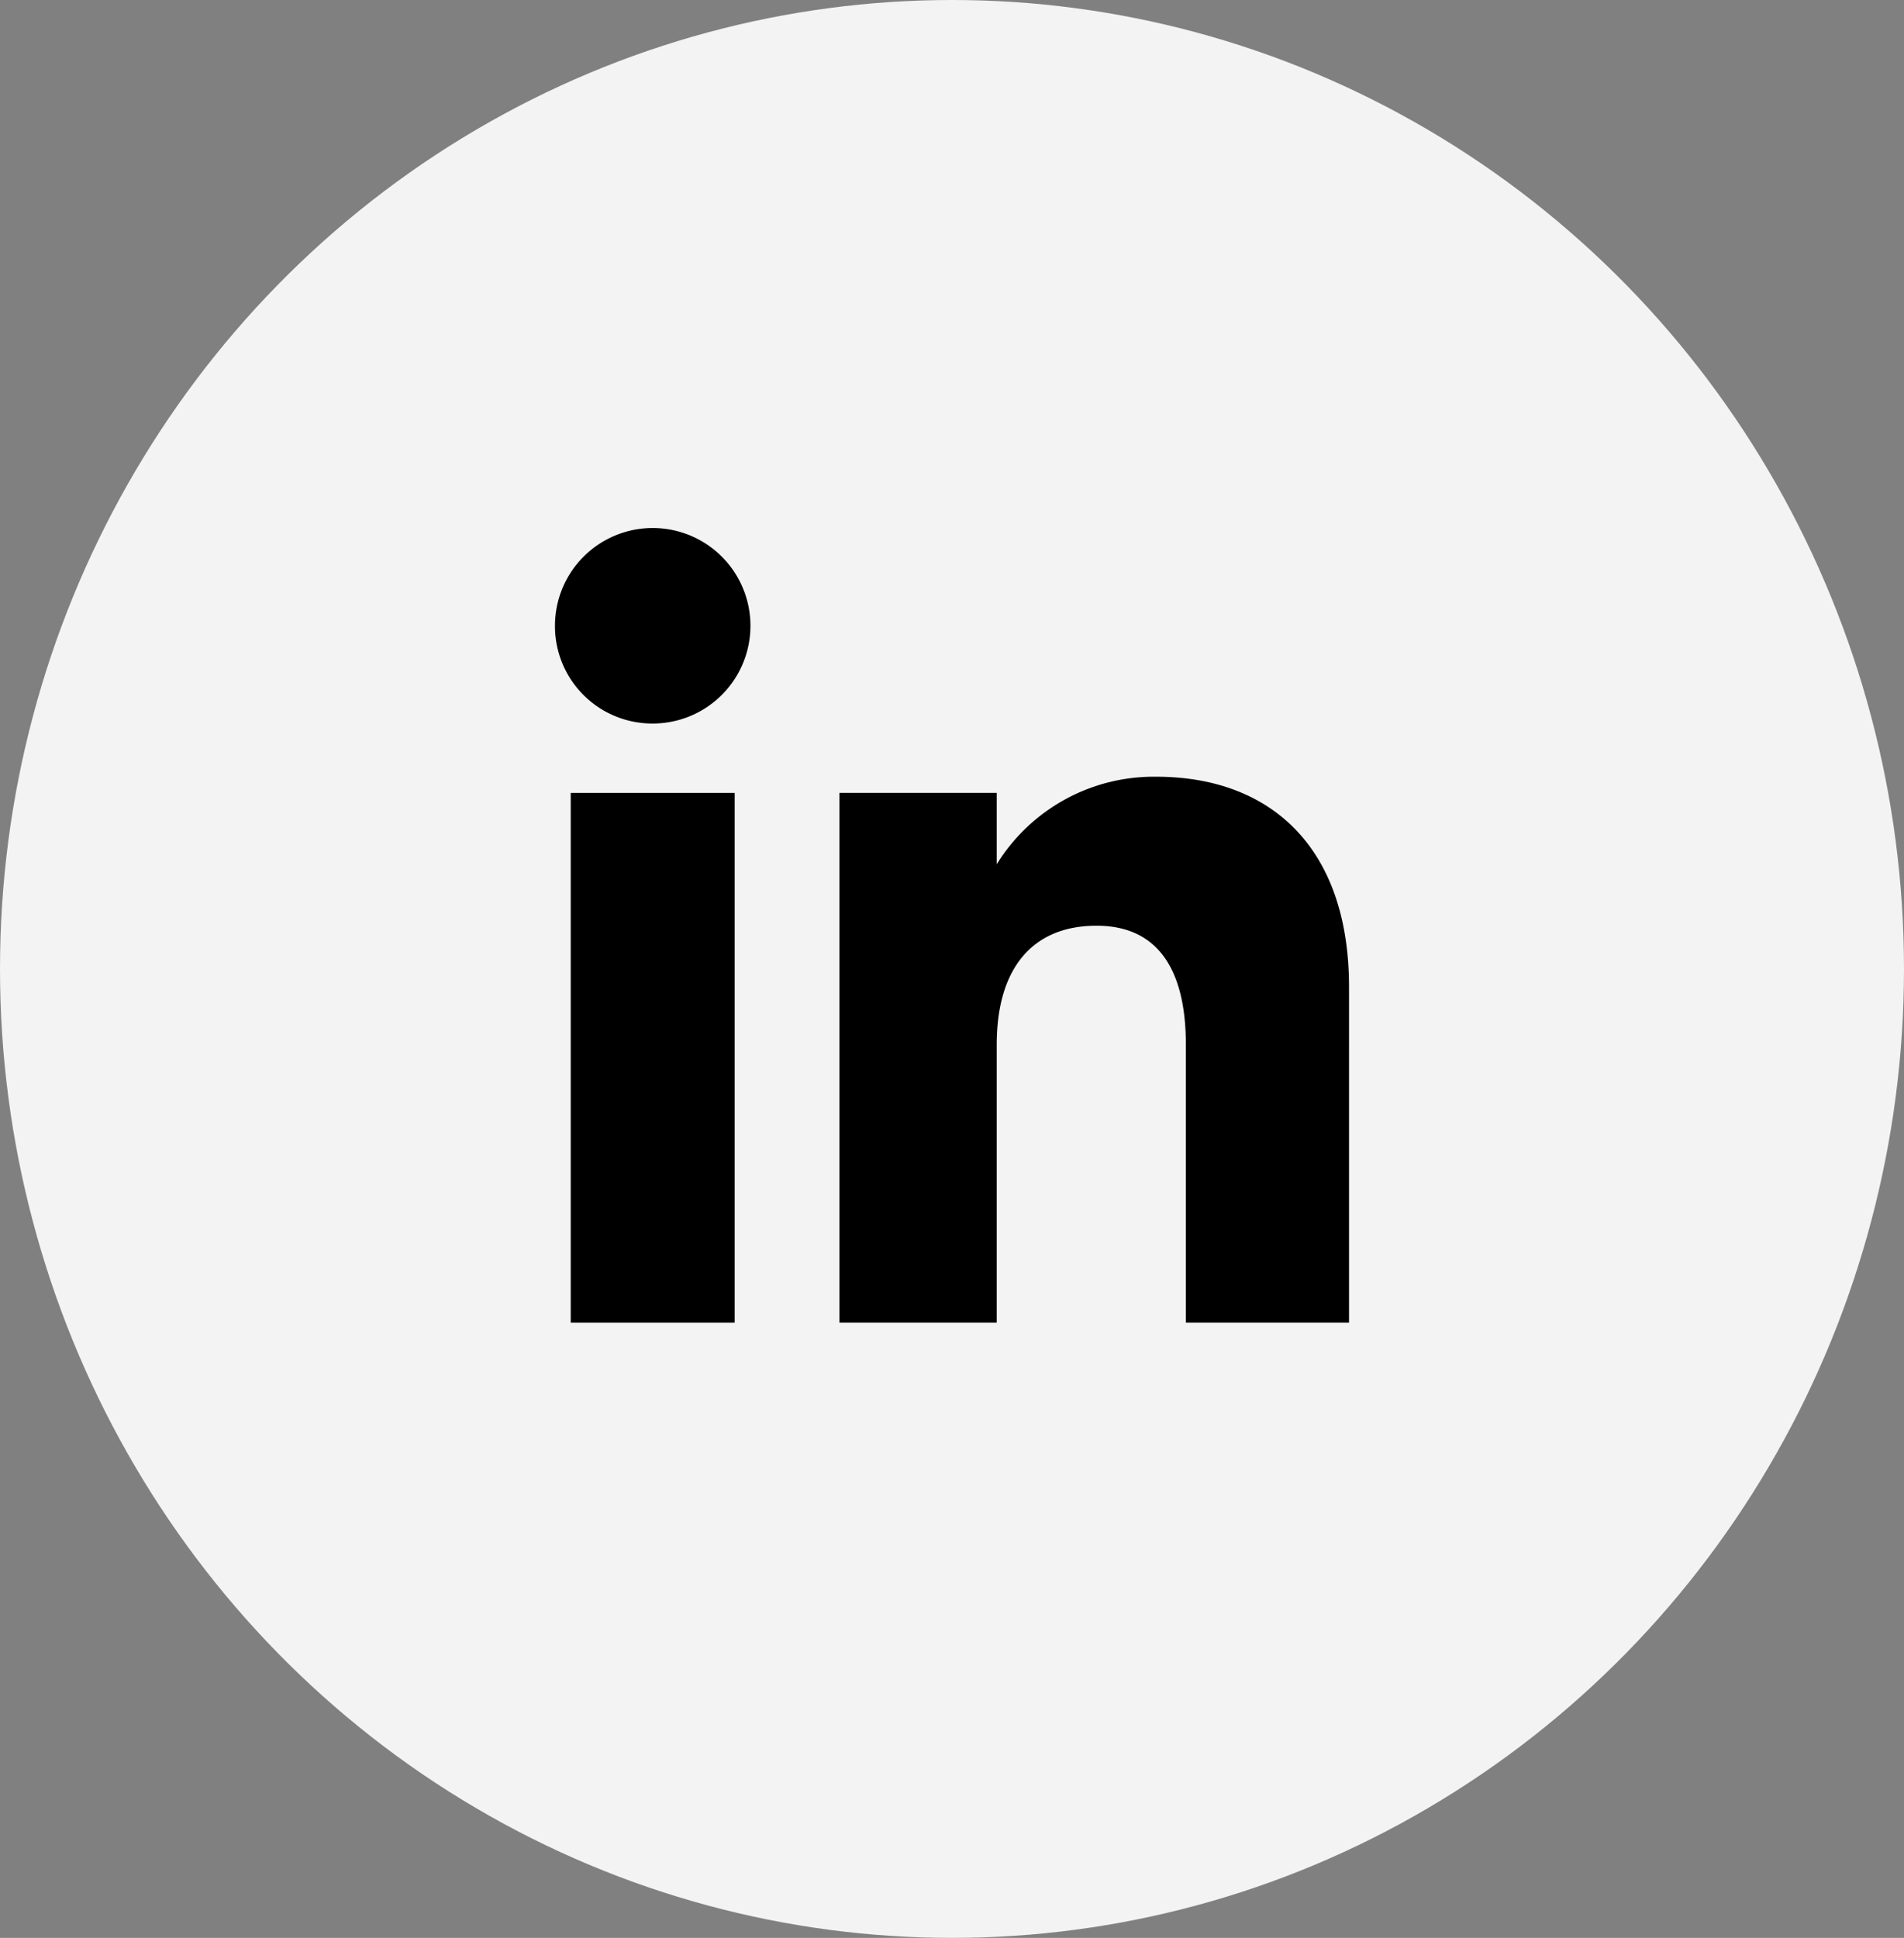
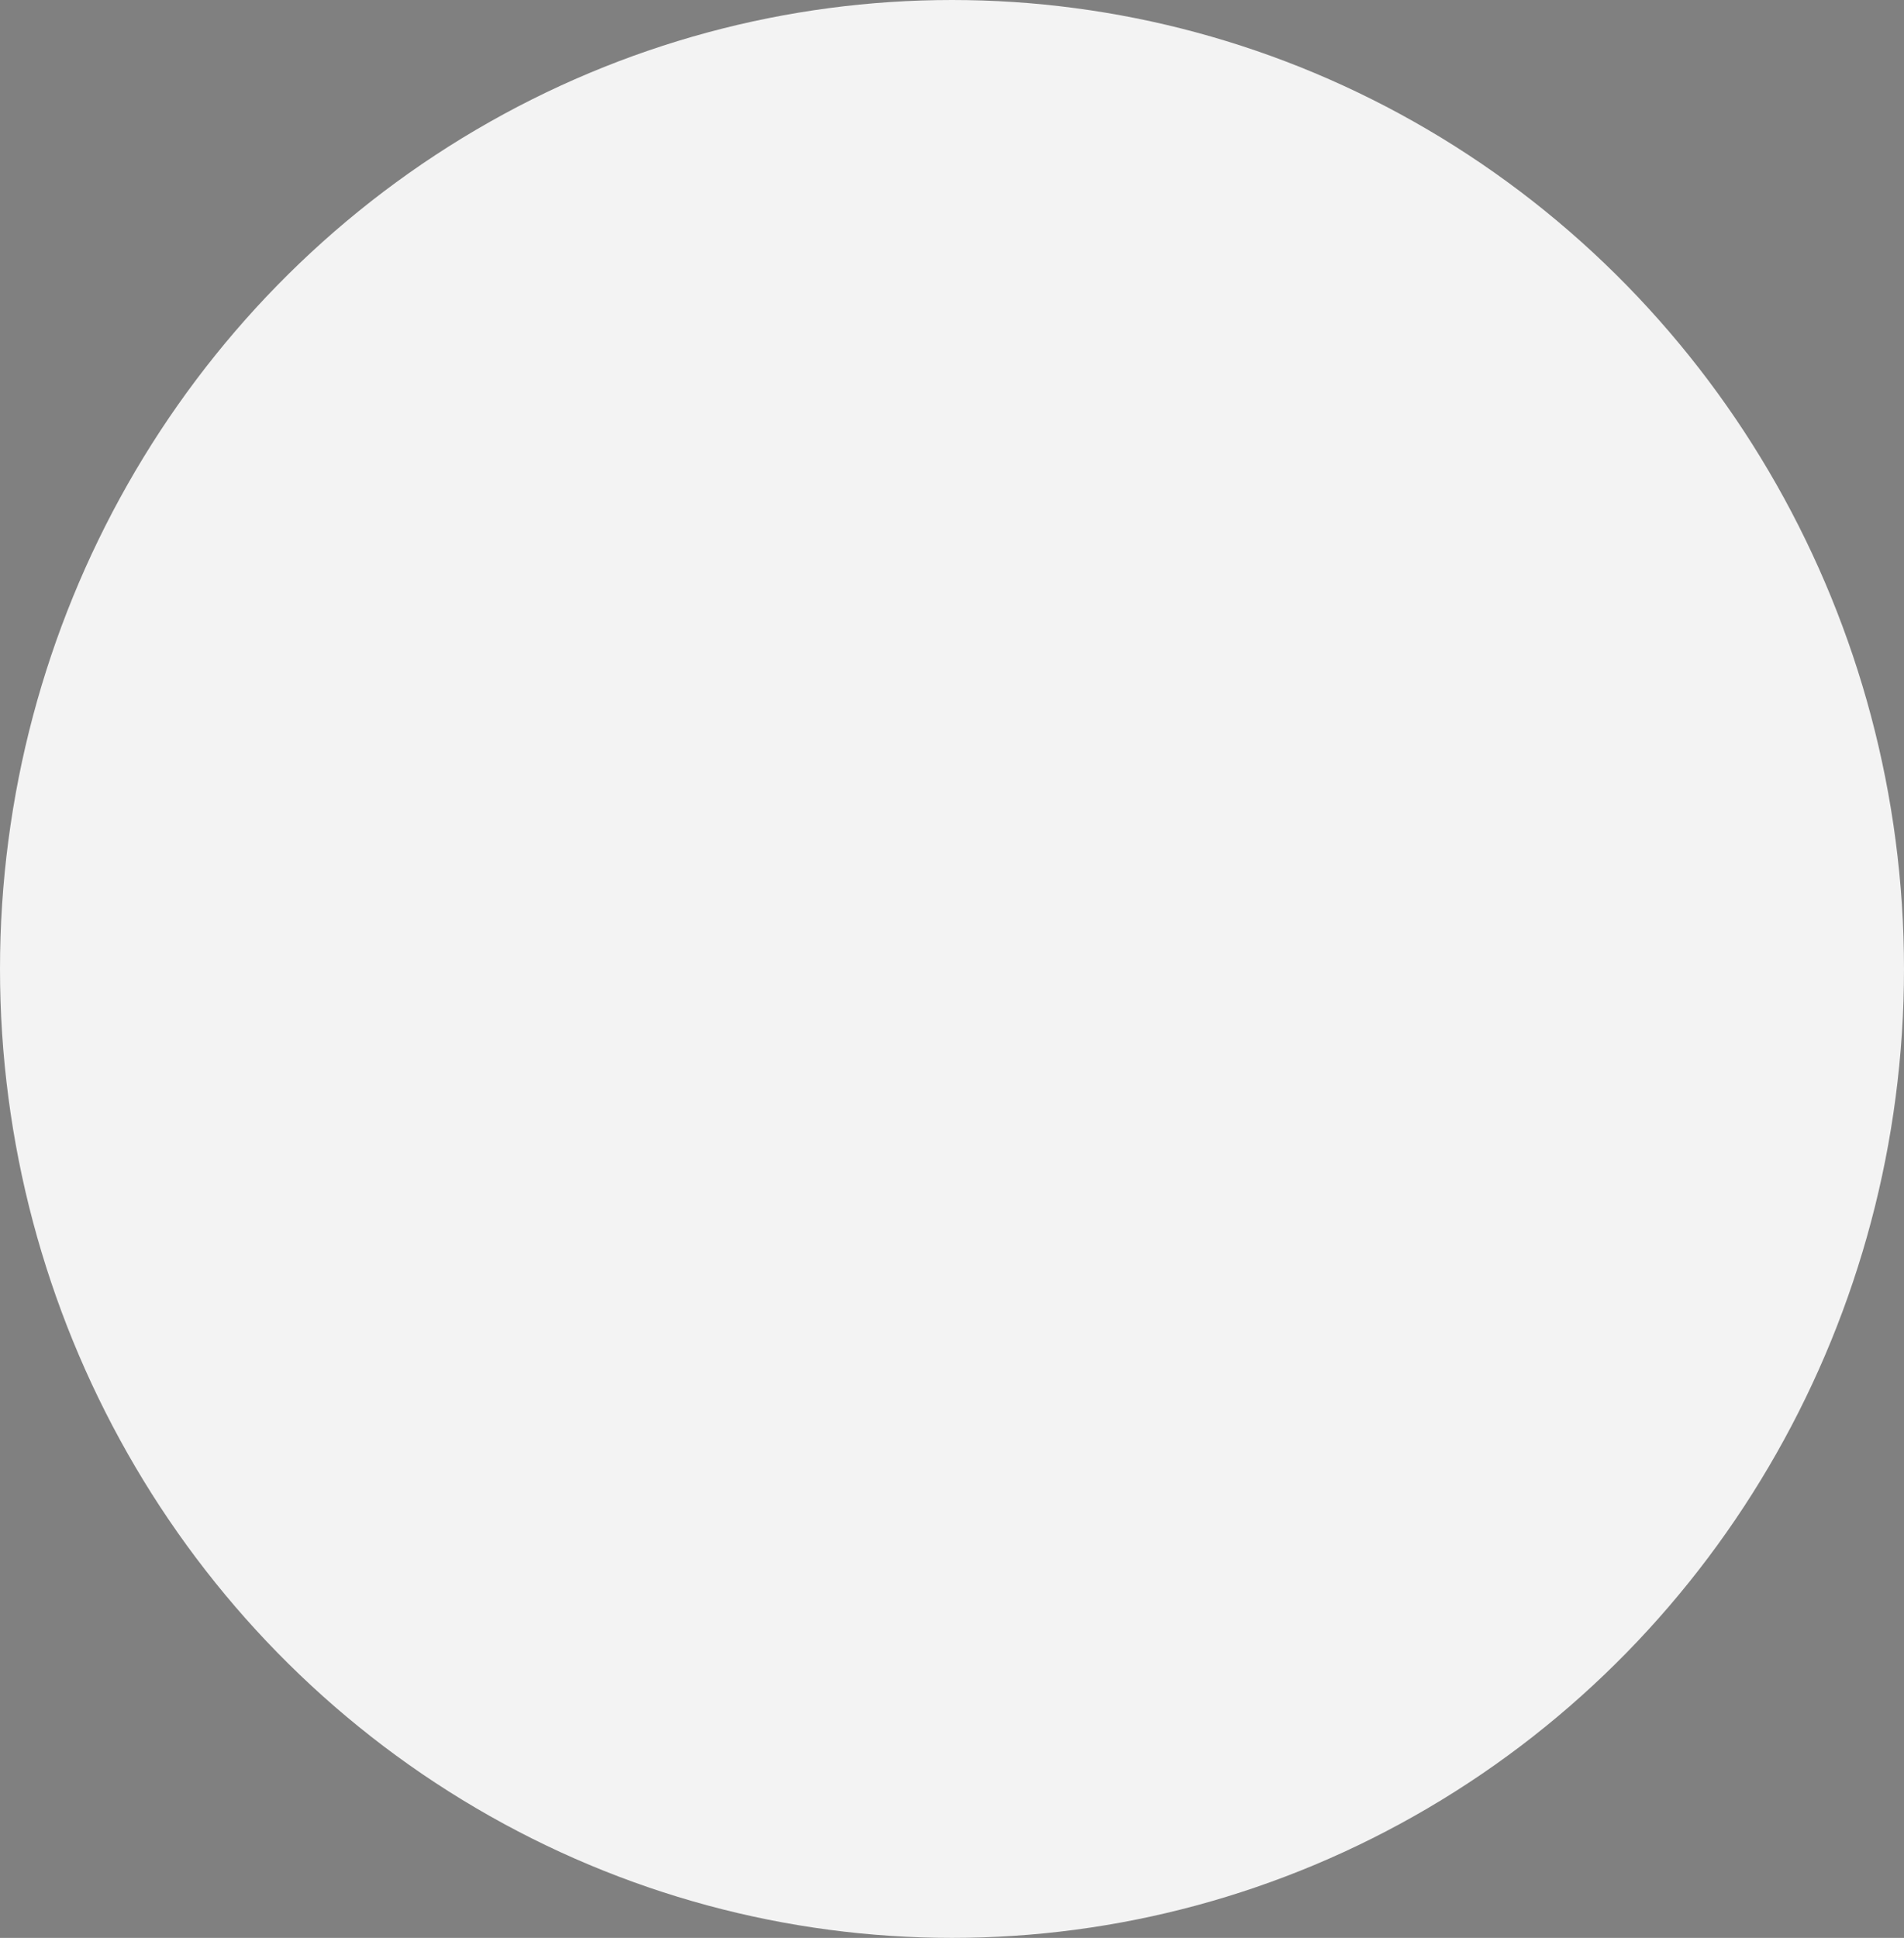
<svg xmlns="http://www.w3.org/2000/svg" width="57" height="58" viewBox="0 0 57 58">
  <rect x="0" y="0" width="57" height="58" fill="#808080" stroke="none" />
  <defs>
    <clipPath id="clip-path">
-       <rect id="Rechteck_18" data-name="Rechteck 18" width="23.771" height="23.782" transform="translate(0 0.001)" />
-     </clipPath>
+       </clipPath>
  </defs>
  <ellipse id="Ellipse_5" data-name="Ellipse 5" cx="28.5" cy="29" rx="28.5" ry="29" fill="#fff" opacity="0.9" />
  <g id="Gruppe_35" data-name="Gruppe 35" transform="translate(16.614 15.803)">
-     <rect id="Rechteck_17" data-name="Rechteck 17" width="4.908" height="15.855" transform="translate(0.472 7.928)" />
    <g id="Gruppe_16" data-name="Gruppe 16">
      <g id="Gruppe_15" data-name="Gruppe 15" clip-path="url(#clip-path)">
-         <path id="Pfad_87" data-name="Pfad 87" d="M2.9,5.852A2.926,2.926,0,1,0,0,2.926,2.915,2.915,0,0,0,2.9,5.852" />
-         <path id="Pfad_88" data-name="Pfad 88" d="M13.225,15.46c0-2.229,1.026-3.557,2.99-3.557,1.805,0,2.672,1.275,2.672,3.557v8.323h4.885V13.744c0-4.247-2.408-6.3-5.769-6.3a5.528,5.528,0,0,0-4.778,2.62V7.928H8.517V23.783h4.708Z" />
+         <path id="Pfad_88" data-name="Pfad 88" d="M13.225,15.46c0-2.229,1.026-3.557,2.99-3.557,1.805,0,2.672,1.275,2.672,3.557v8.323h4.885V13.744c0-4.247-2.408-6.3-5.769-6.3V7.928H8.517V23.783h4.708Z" />
      </g>
    </g>
  </g>
</svg>